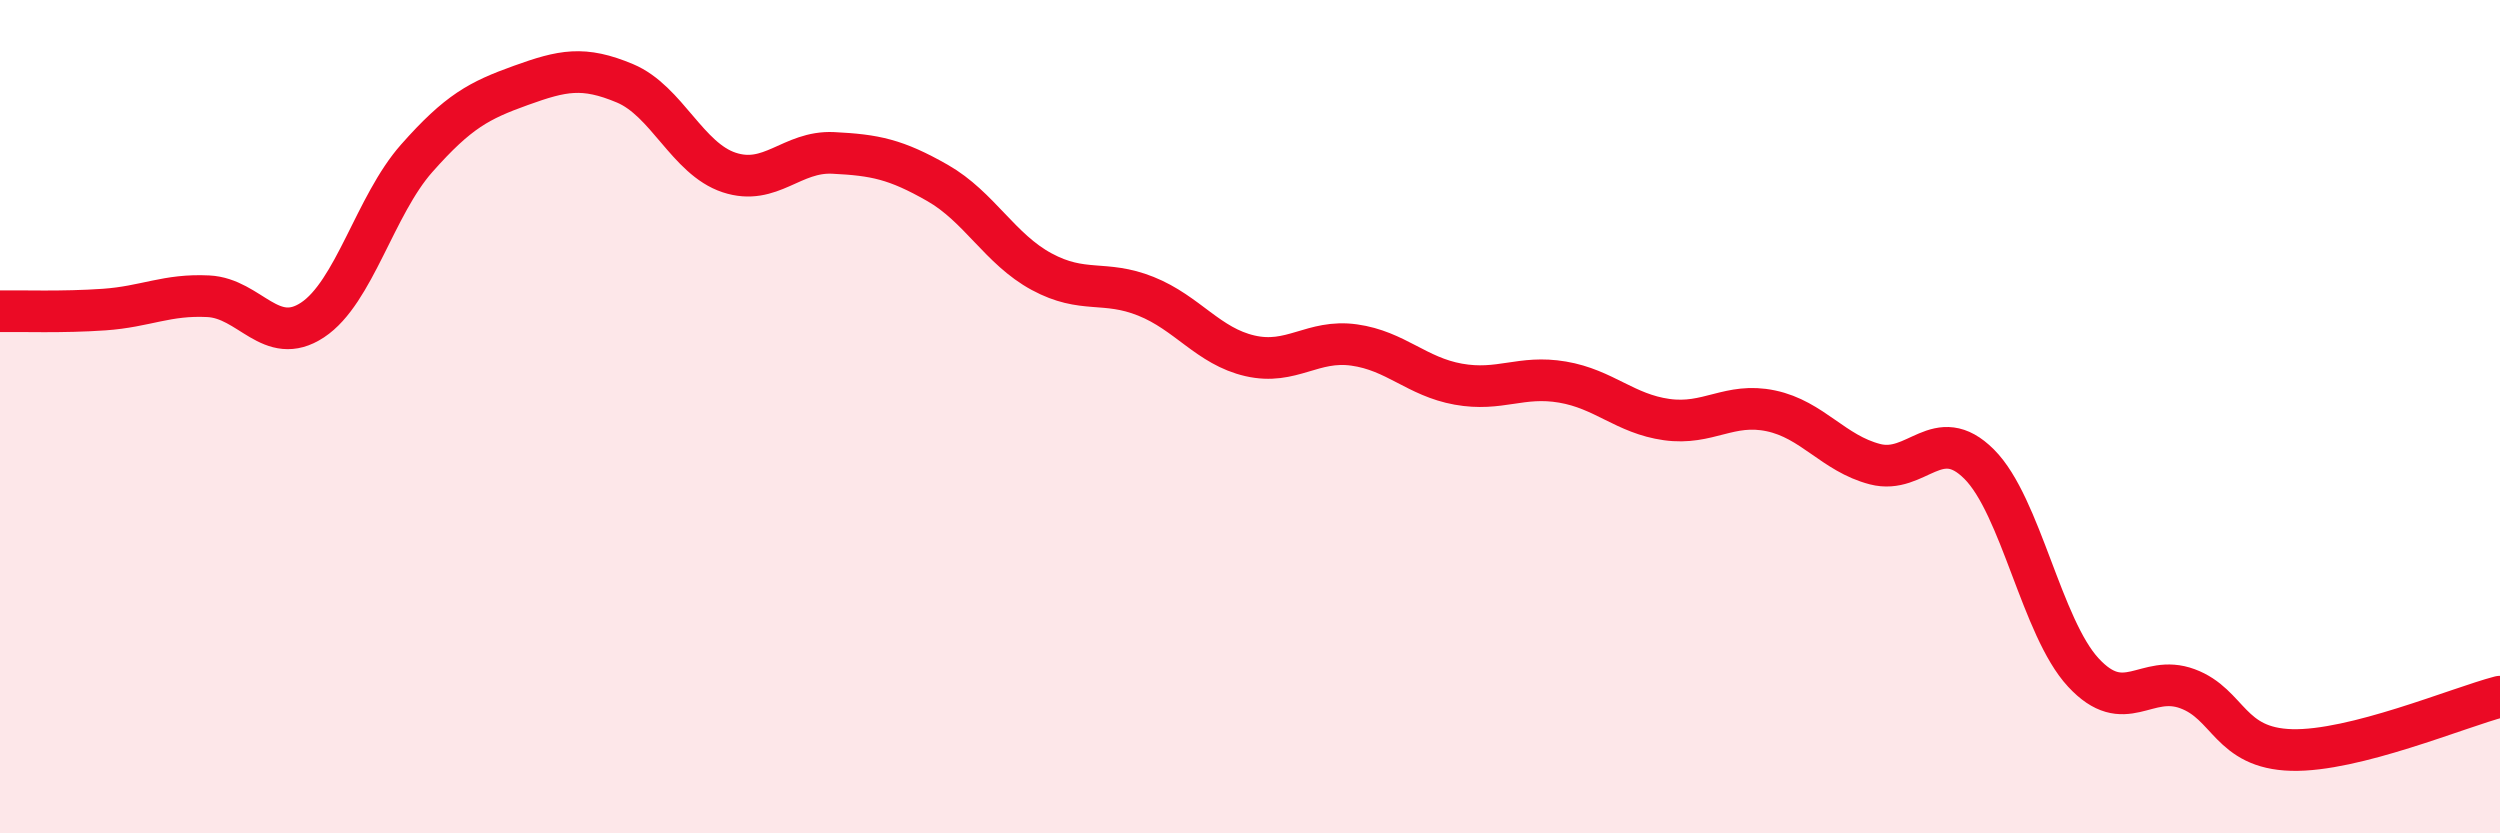
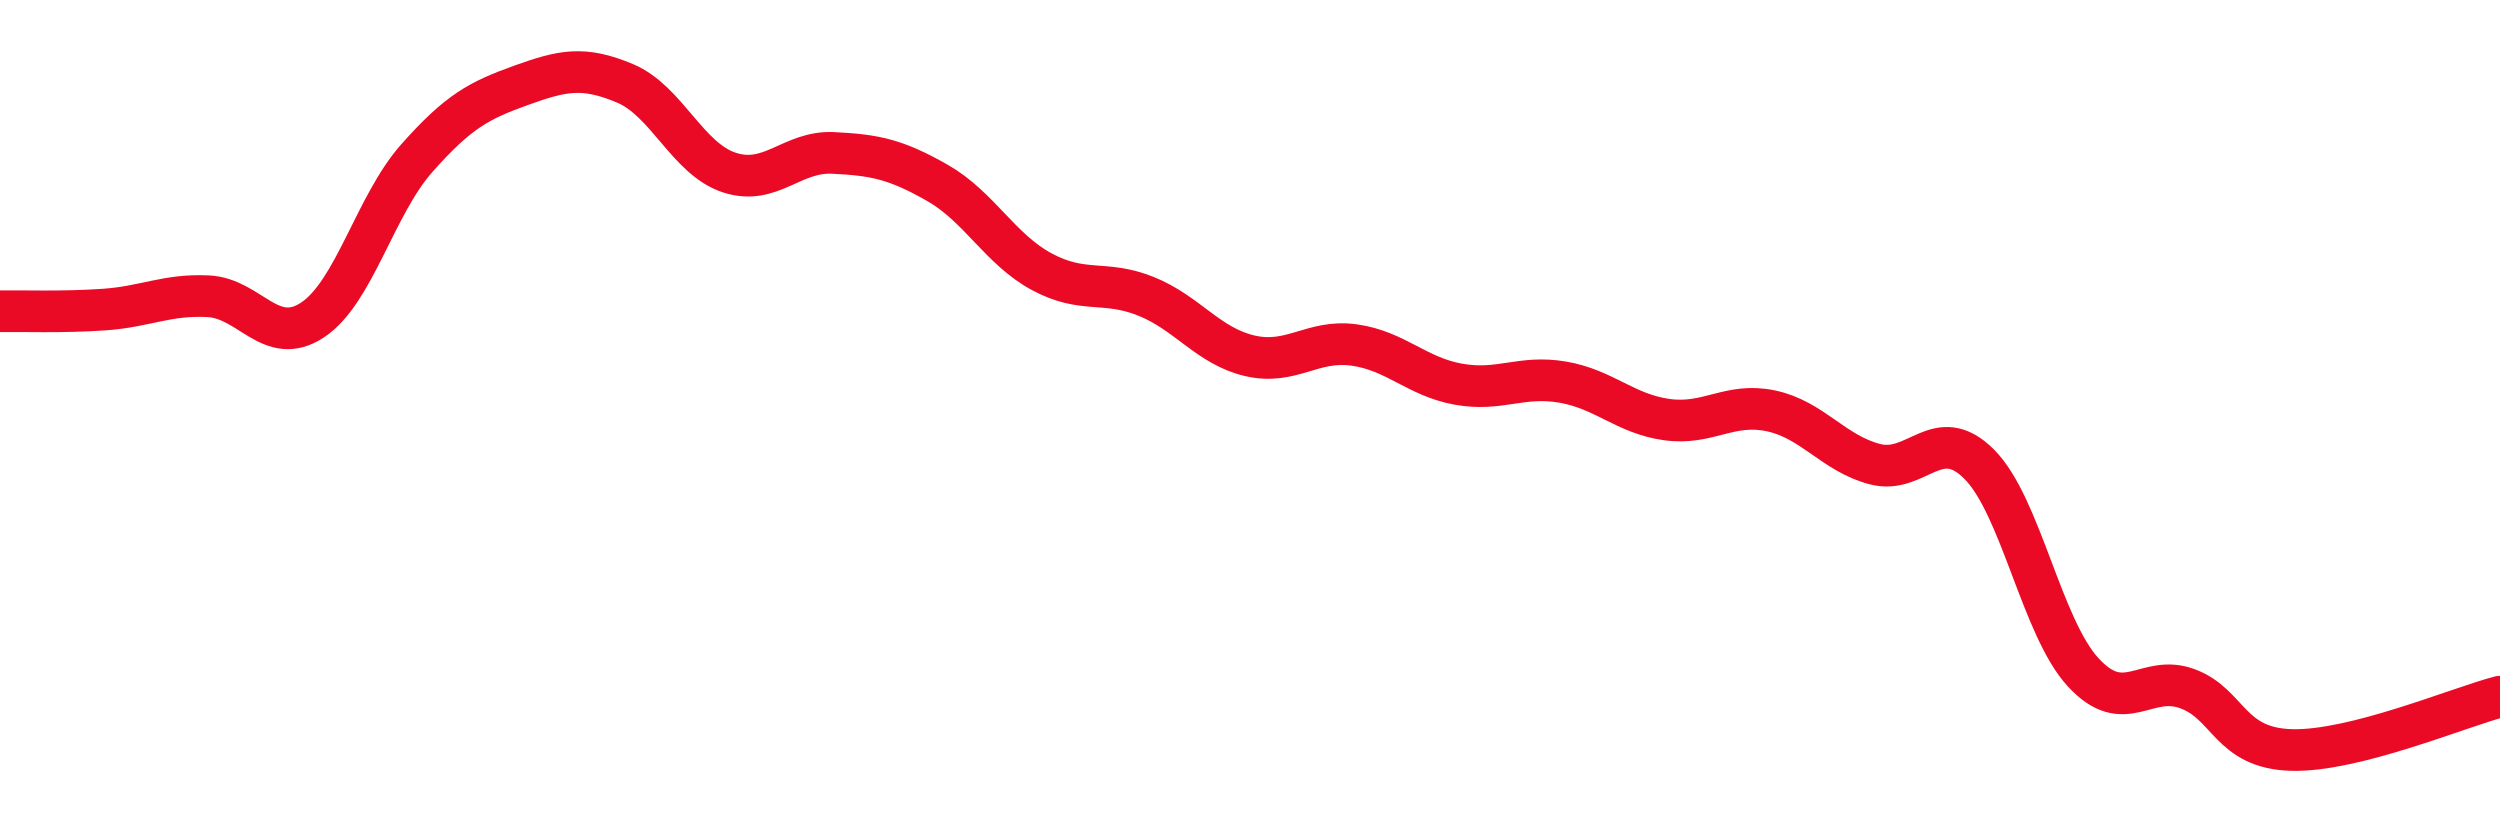
<svg xmlns="http://www.w3.org/2000/svg" width="60" height="20" viewBox="0 0 60 20">
-   <path d="M 0,7.47 C 0.5,7.46 1.5,7.5 2.5,7.43 C 3.5,7.36 4,7.06 5,7.11 C 6,7.16 6.5,8.34 7.5,7.68 C 8.5,7.02 9,4.93 10,3.8 C 11,2.67 11.5,2.41 12.5,2.05 C 13.5,1.69 14,1.58 15,2 C 16,2.42 16.5,3.81 17.5,4.14 C 18.5,4.47 19,3.62 20,3.67 C 21,3.72 21.5,3.82 22.5,4.39 C 23.5,4.96 24,5.98 25,6.52 C 26,7.06 26.5,6.71 27.5,7.11 C 28.5,7.51 29,8.31 30,8.54 C 31,8.77 31.5,8.14 32.5,8.28 C 33.5,8.42 34,9.04 35,9.22 C 36,9.4 36.5,9 37.5,9.17 C 38.5,9.34 39,9.93 40,10.07 C 41,10.21 41.5,9.65 42.5,9.86 C 43.5,10.07 44,10.88 45,11.14 C 46,11.4 46.5,10.14 47.5,11.14 C 48.5,12.14 49,15.06 50,16.14 C 51,17.22 51.5,16.16 52.5,16.53 C 53.5,16.9 53.5,17.96 55,18 C 56.5,18.04 59,16.98 60,16.72L60 20L0 20Z" fill="#EB0A25" opacity="0.1" stroke-linecap="round" stroke-linejoin="round" />
  <path d="M 0,7.47 C 0.5,7.46 1.5,7.5 2.5,7.43 C 3.5,7.36 4,7.06 5,7.11 C 6,7.16 6.5,8.34 7.5,7.68 C 8.5,7.02 9,4.93 10,3.8 C 11,2.67 11.5,2.41 12.5,2.05 C 13.5,1.69 14,1.58 15,2 C 16,2.42 16.5,3.81 17.5,4.14 C 18.5,4.47 19,3.62 20,3.67 C 21,3.72 21.5,3.82 22.5,4.39 C 23.5,4.96 24,5.98 25,6.52 C 26,7.06 26.5,6.71 27.5,7.11 C 28.5,7.51 29,8.31 30,8.54 C 31,8.77 31.5,8.14 32.5,8.28 C 33.5,8.42 34,9.04 35,9.22 C 36,9.4 36.5,9 37.5,9.17 C 38.5,9.34 39,9.93 40,10.07 C 41,10.21 41.5,9.65 42.5,9.86 C 43.5,10.07 44,10.88 45,11.14 C 46,11.4 46.5,10.14 47.5,11.14 C 48.5,12.14 49,15.06 50,16.14 C 51,17.22 51.5,16.16 52.5,16.53 C 53.5,16.9 53.5,17.96 55,18 C 56.5,18.04 59,16.98 60,16.72" stroke="#EB0A25" stroke-width="1" fill="none" stroke-linecap="round" stroke-linejoin="round" />
</svg>